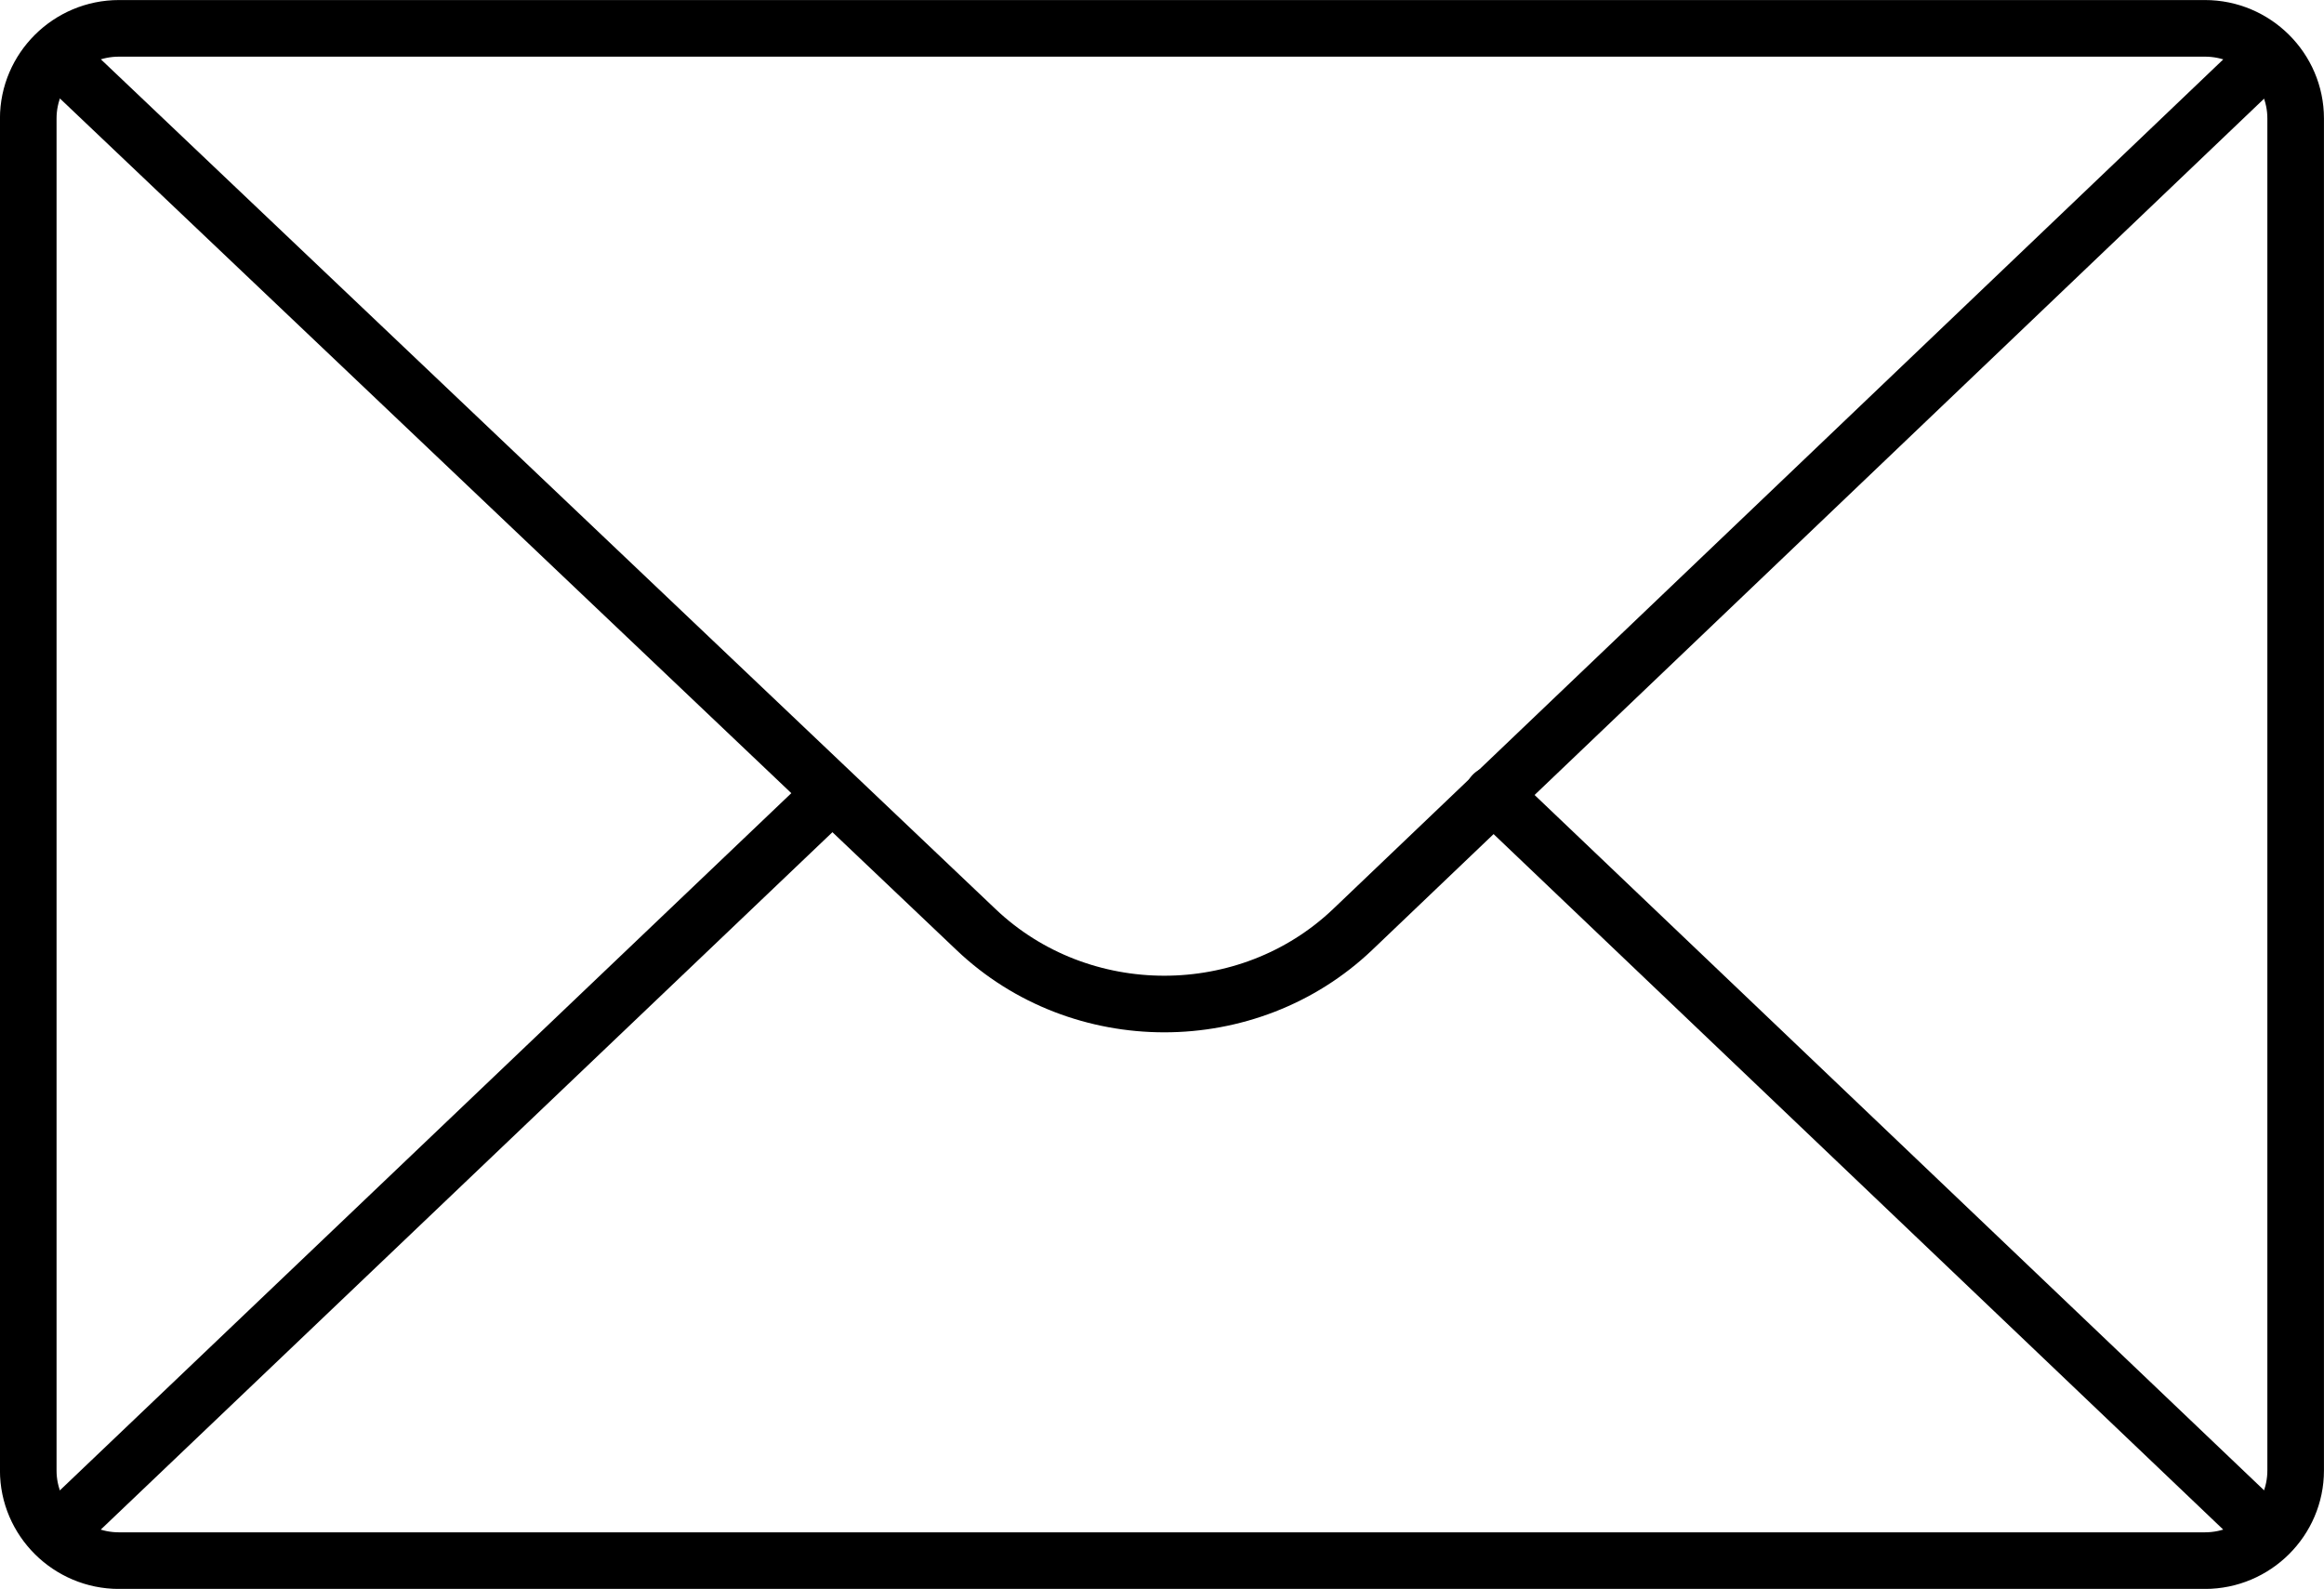
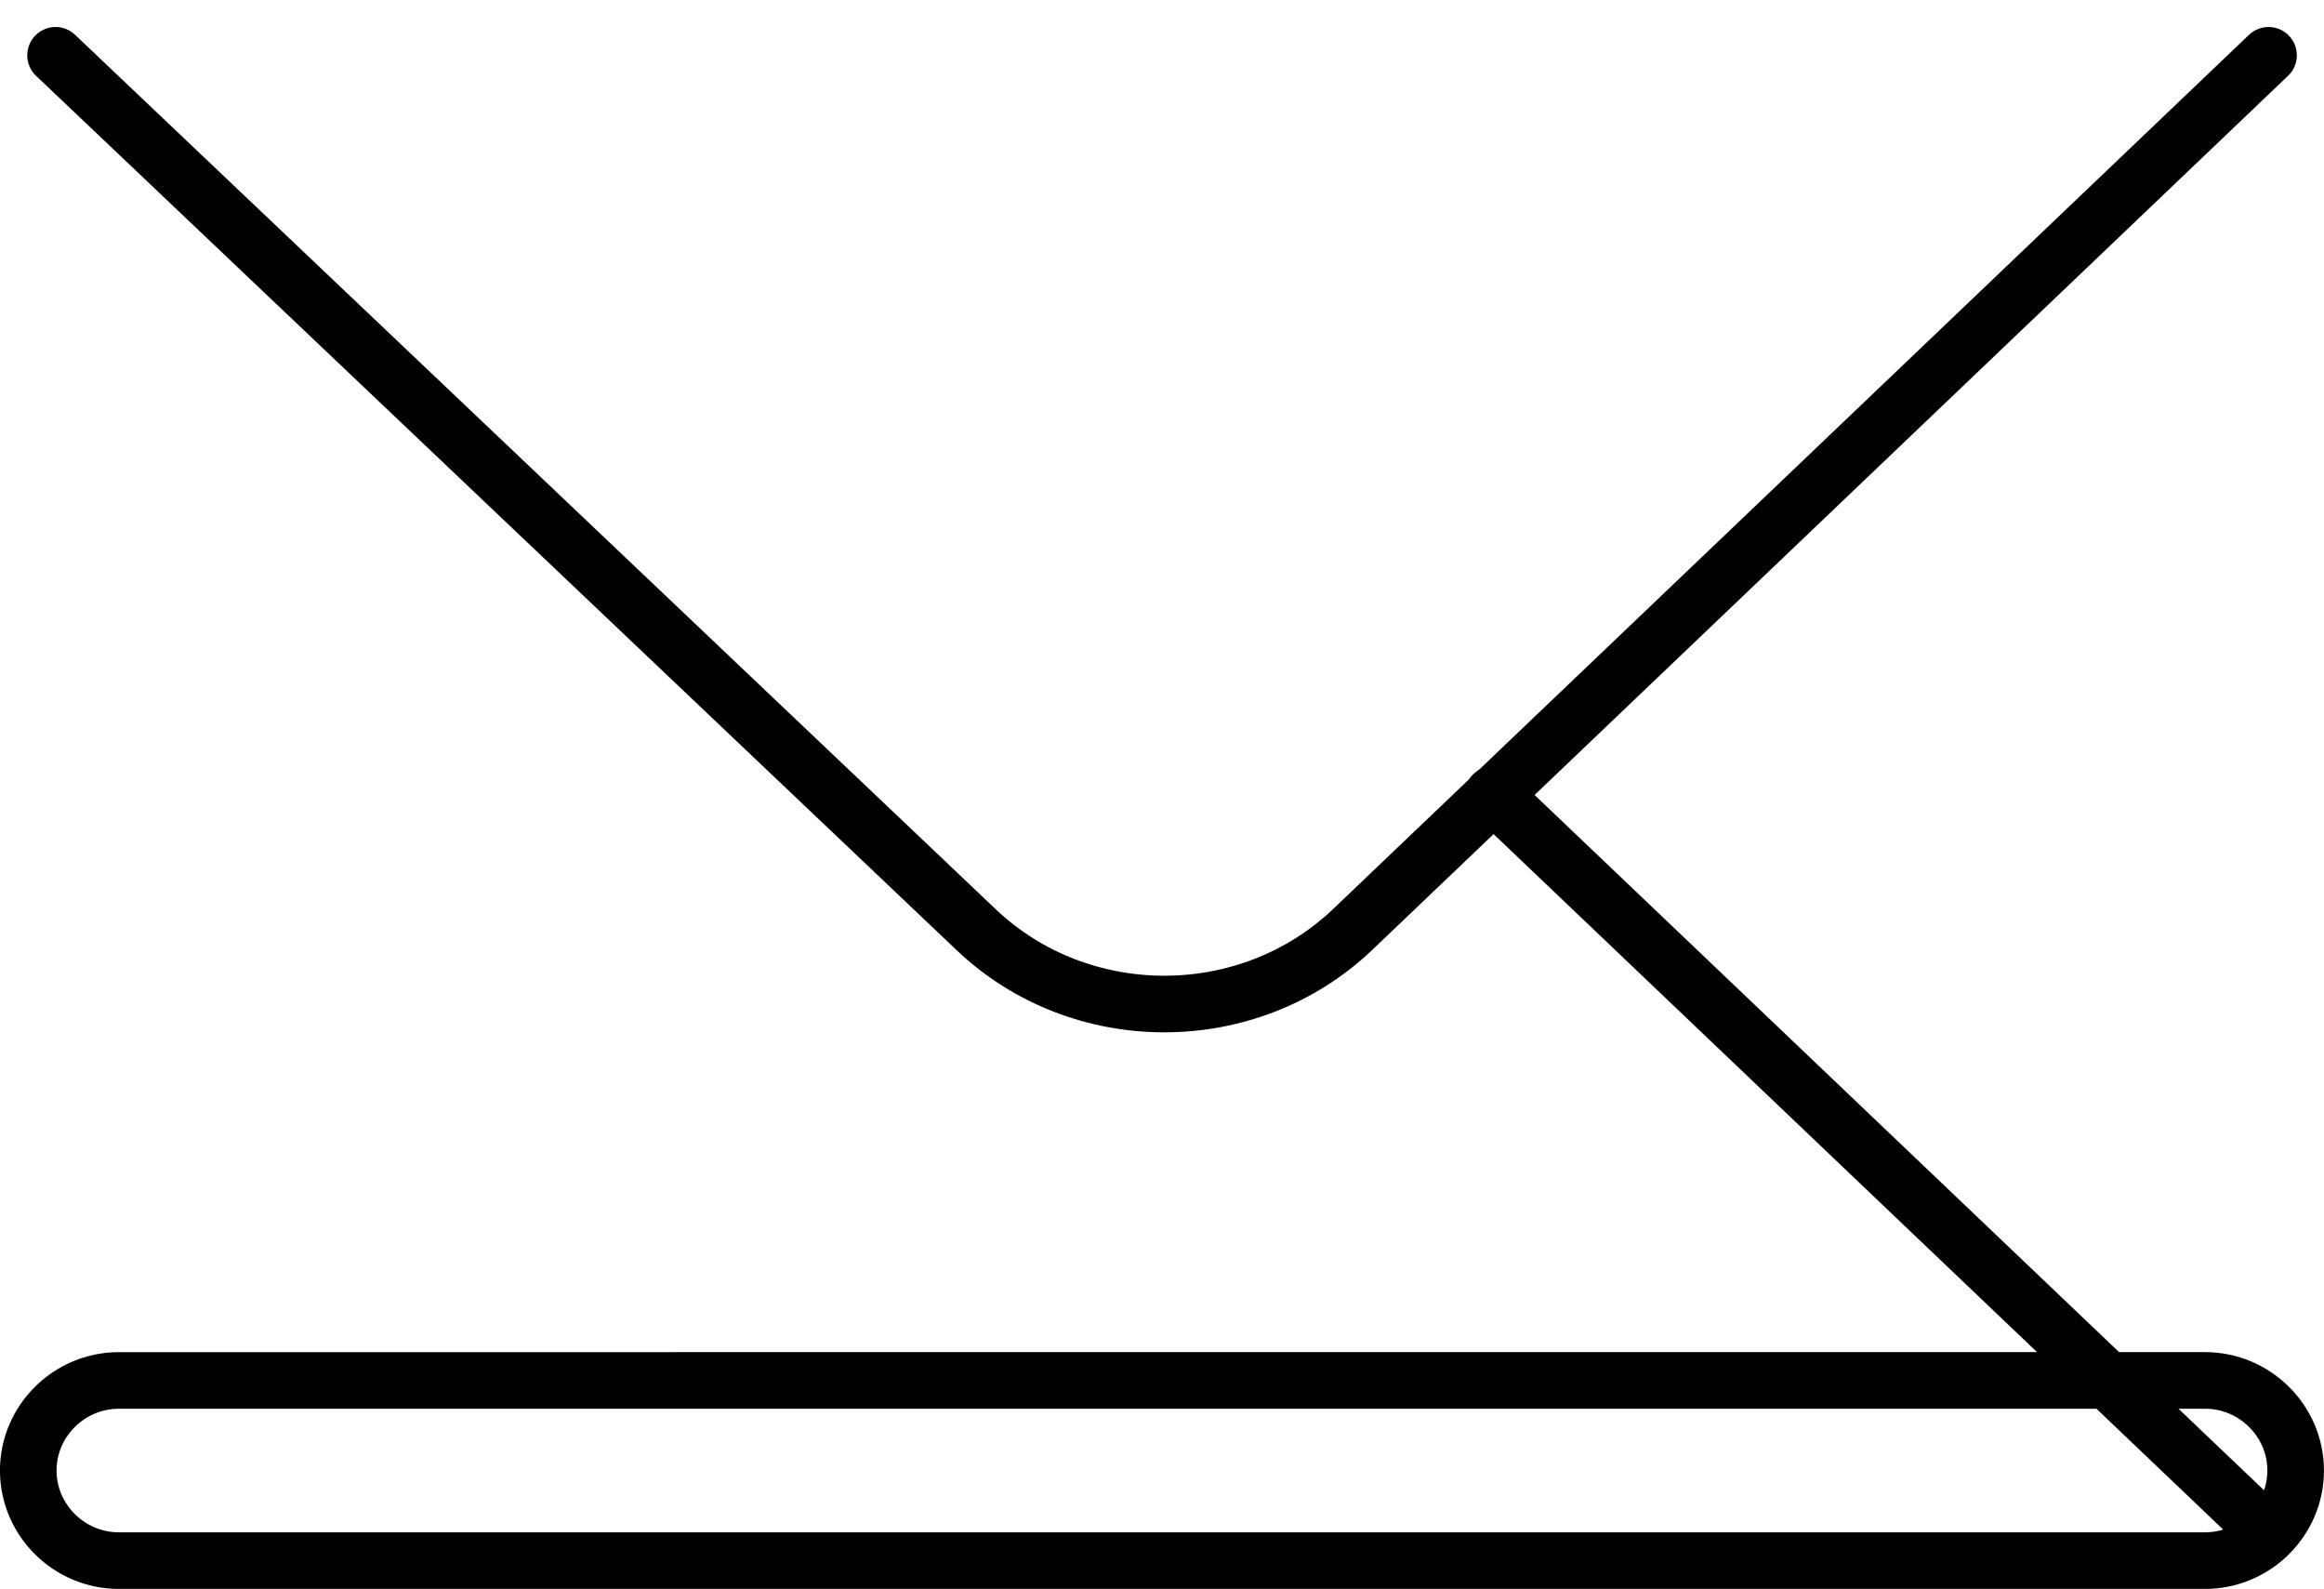
<svg xmlns="http://www.w3.org/2000/svg" xmlns:ns1="http://sodipodi.sourceforge.net/DTD/sodipodi-0.dtd" xmlns:ns2="http://www.inkscape.org/namespaces/inkscape" width="26.649" height="18.216" viewBox="0 0 26.649 18.216" fill="none" version="1.1" id="svg10" ns1:docname="8f7d959f6eeeedd9bf56b327f5cb21a0.svg">
  <defs id="defs14" />
  <ns1:namedview id="namedview12" pagecolor="#ffffff" bordercolor="#666666" borderopacity="1.0" ns2:pageshadow="2" ns2:pageopacity="0.0" ns2:pagecheckerboard="0" />
-   <path d="M 9.529,9.108 0.637,17.582" stroke="#000000" stroke-width="0.649" stroke-miterlimit="10" stroke-linecap="round" stroke-linejoin="round" id="path2" />
  <path d="m 26.012,17.582 -8.892,-8.474" stroke="#000000" stroke-width="0.649" stroke-miterlimit="10" stroke-linecap="round" stroke-linejoin="round" id="path4" />
  <path d="m 26.013,0.634 -10.504,10.024 c -1.196,1.137 -3.12,1.137 -4.316,0 L 0.637,0.634" stroke="#000000" stroke-width="0.649" stroke-miterlimit="10" stroke-linecap="round" stroke-linejoin="round" id="path6" />
-   <path d="M 25.284,17.892 H 1.364 c -0.572,0 -1.04,-0.465 -1.04,-1.033 V 1.358 c 0,-0.568 0.468,-1.033 1.04,-1.033 H 25.284 c 0.572,0 1.04,0.465 1.04,1.033 V 16.859 c 0,0.568 -0.468,1.033 -1.04,1.033 z" stroke="#000000" stroke-width="0.649" stroke-miterlimit="10" stroke-linecap="round" stroke-linejoin="round" id="path8" />
+   <path d="M 25.284,17.892 H 1.364 c -0.572,0 -1.04,-0.465 -1.04,-1.033 c 0,-0.568 0.468,-1.033 1.04,-1.033 H 25.284 c 0.572,0 1.04,0.465 1.04,1.033 V 16.859 c 0,0.568 -0.468,1.033 -1.04,1.033 z" stroke="#000000" stroke-width="0.649" stroke-miterlimit="10" stroke-linecap="round" stroke-linejoin="round" id="path8" />
</svg>